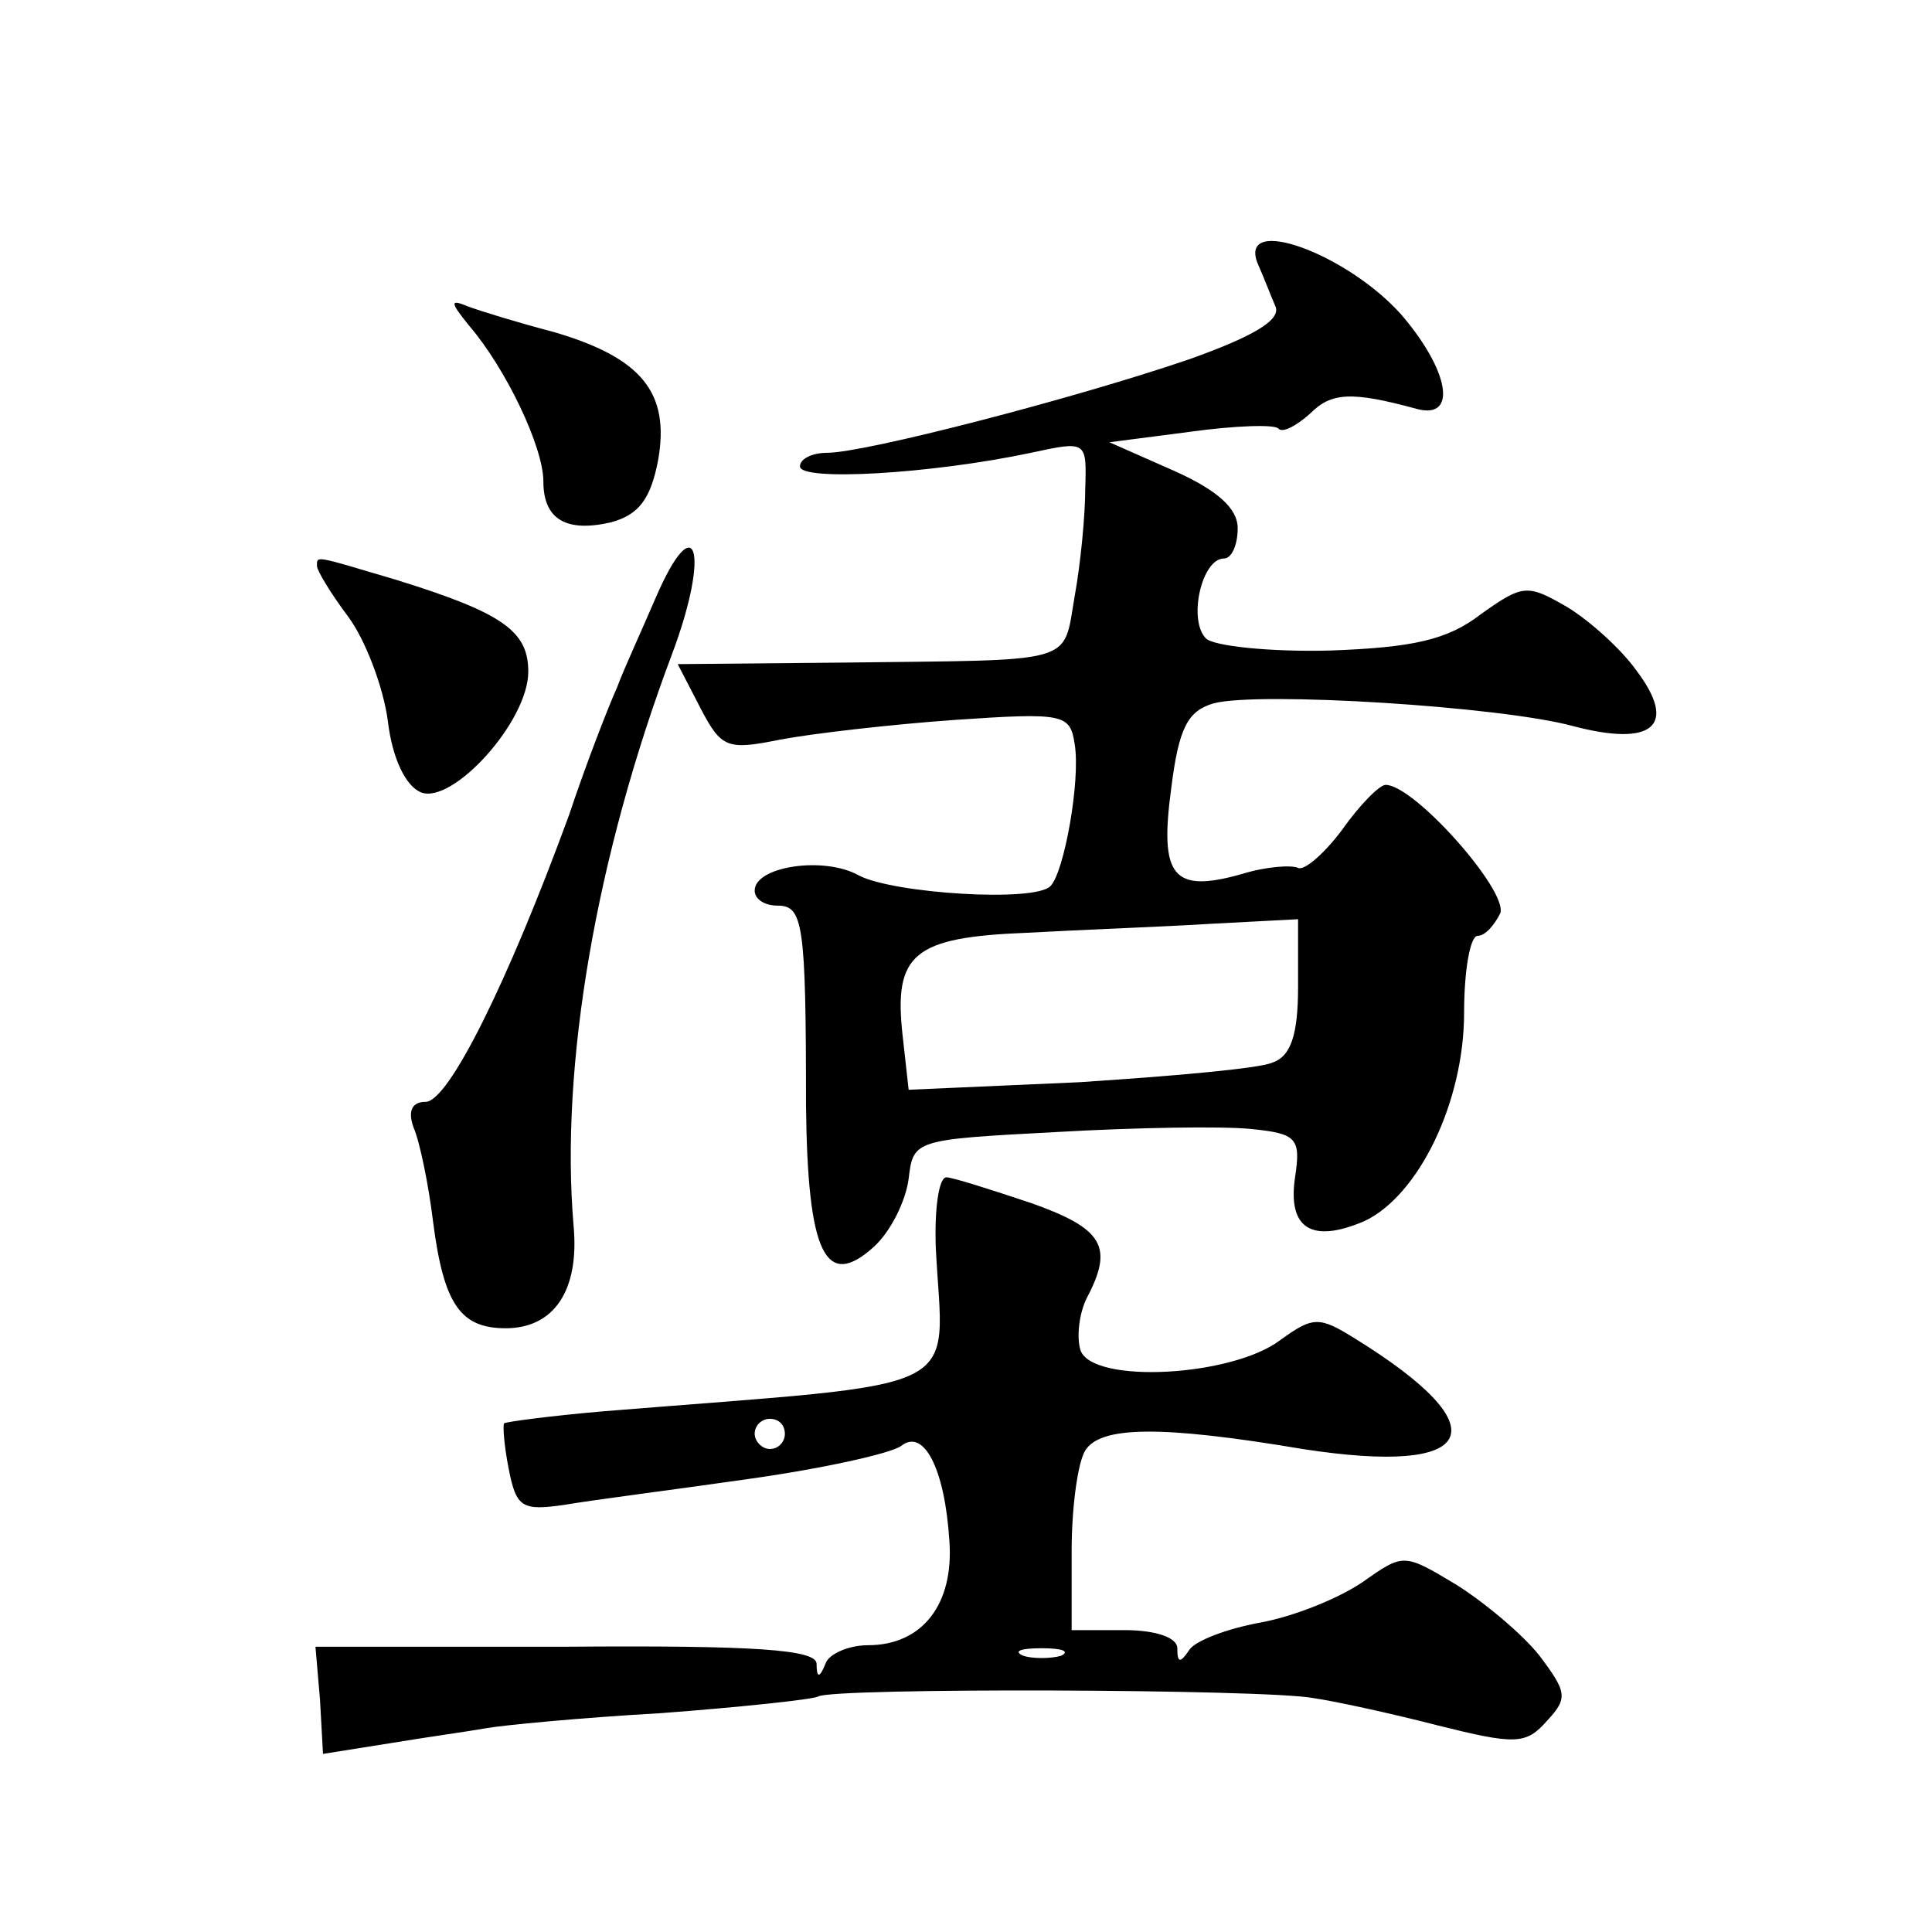
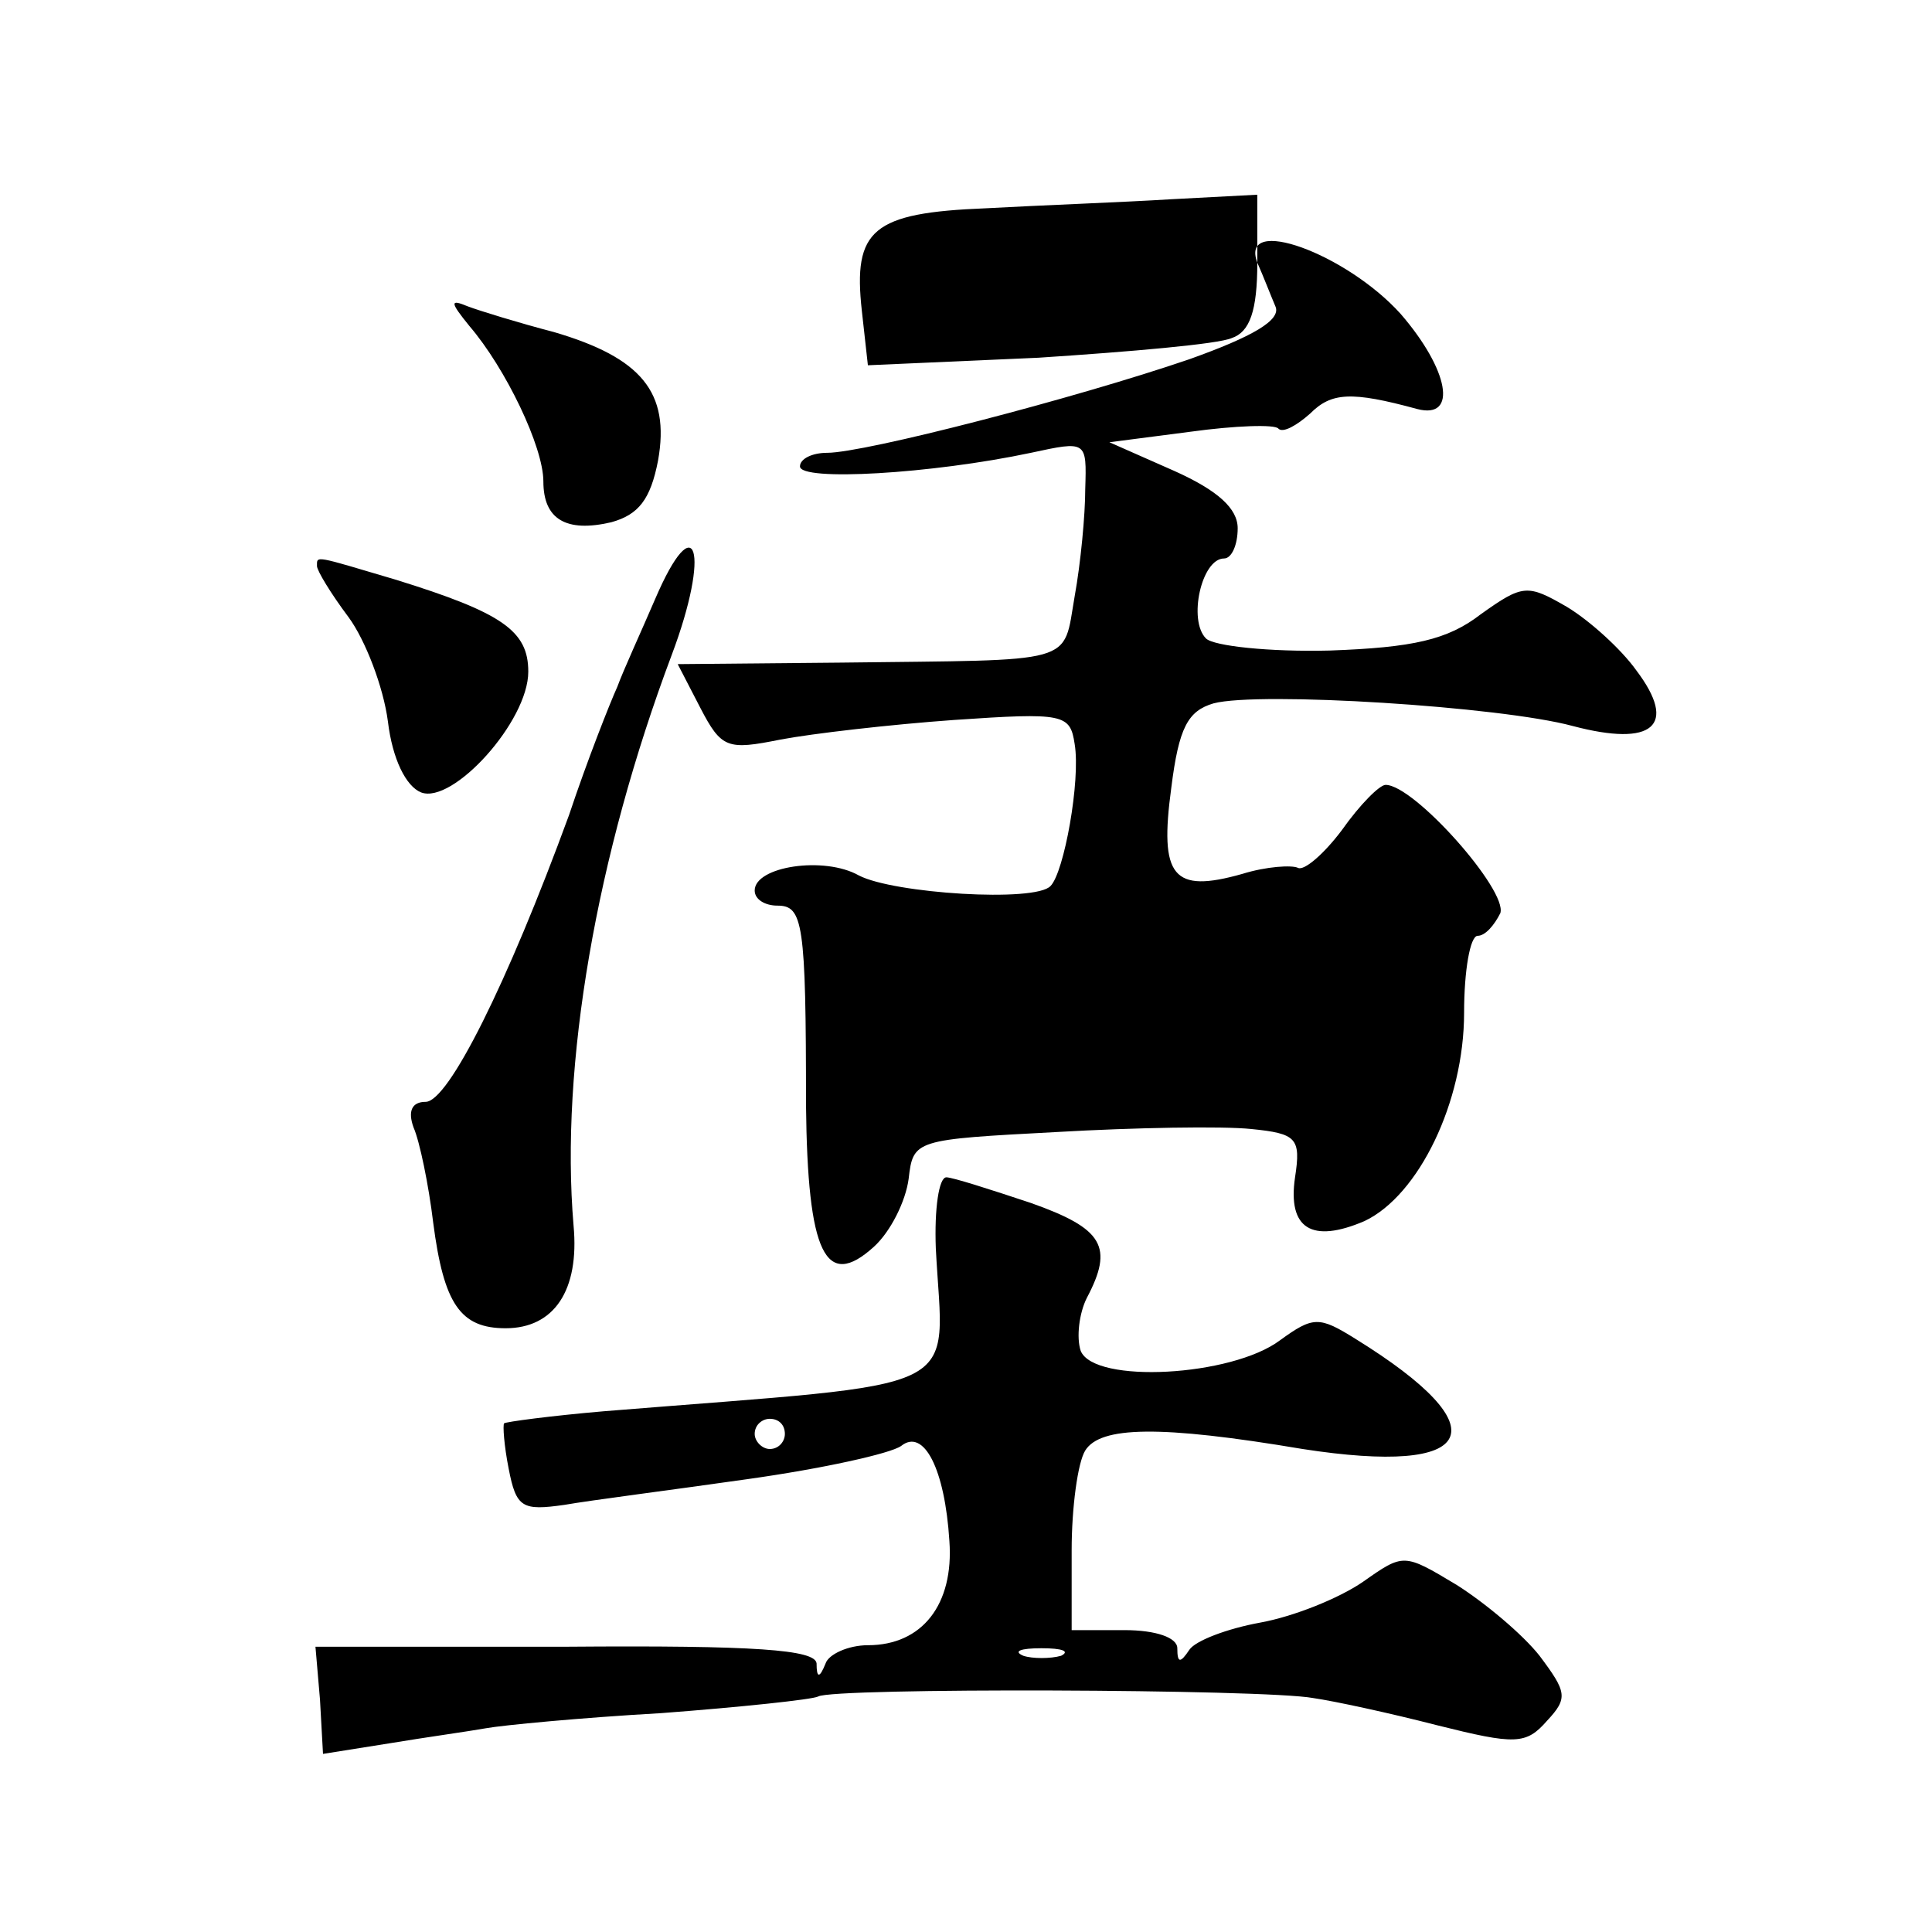
<svg xmlns="http://www.w3.org/2000/svg" version="1.0" width="128pt" height="128pt" viewBox="0 0 128 128" preserveAspectRatio="xMidYMid meet">
  <g transform="translate(0,128) scale(0.1,-0.1)" fill="#0" stroke="none">
-     <path d="M833 1106 c4 -9 9 -22 12 -29 4 -9 -15 -20 -57 -35 -76 -26 -215 -62 -240 -62 -10 0 -18 -4 -18 -9 0 -10 87 -5 153 9 37 8 37 8 36 -24 0 -17 -3 -49 -7 -71 -8 -46 3 -42 -155 -44 l-108 -1 15 -29 c14 -27 18 -28 53 -21 21 4 73 10 115 13 73 5 77 4 80 -16 4 -24 -7 -85 -16 -94 -10 -11 -104 -5 -127 7 -23 13 -69 6 -69 -10 0 -6 7 -10 15 -10 17 0 19 -11 19 -132 1 -99 13 -123 45 -94 11 10 21 30 23 45 3 26 4 26 98 31 52 3 110 4 129 2 30 -3 33 -6 29 -32 -5 -34 11 -44 46 -29 36 17 66 79 66 138 0 28 4 51 9 51 5 0 11 7 15 15 5 15 -57 85 -76 85 -4 0 -17 -13 -29 -30 -12 -16 -25 -27 -29 -25 -4 2 -21 1 -37 -4 -46 -13 -55 -2 -47 57 5 40 11 51 28 56 30 8 190 -2 238 -15 53 -14 70 0 42 37 -10 14 -31 33 -46 42 -26 15 -29 15 -57 -5 -22 -17 -45 -22 -100 -24 -40 -1 -77 3 -82 8 -12 12 -3 53 12 53 5 0 9 9 9 20 0 13 -13 25 -42 38 l-43 19 54 7 c29 4 56 5 58 2 3 -3 12 2 21 10 14 14 27 15 71 3 27 -7 21 26 -11 63 -36 40 -107 66 -95 34z m27 -480 c0 -32 -5 -46 -17 -50 -9 -4 -67 -9 -128 -13 l-113 -5 -4 36 c-6 54 7 65 82 68 36 2 91 4 123 6 l57 3 0 -45z M311 1064 c24 -28 49 -80 49 -103 0 -25 15 -34 45 -27 18 5 26 15 31 41 8 45 -11 68 -69 85 -23 6 -49 14 -57 17 -12 5 -12 3 1 -13z M434 883 c-9 -21 -21 -47 -25 -58 -5 -11 -20 -49 -32 -85 -41 -112 -80 -190 -95 -190 -9 0 -12 -6 -8 -17 4 -9 10 -38 13 -63 7 -54 18 -70 48 -70 32 0 49 25 45 68 -9 106 15 245 65 378 26 69 16 100 -11 37z M210 905 c0 -3 9 -18 21 -34 11 -15 23 -46 26 -69 3 -25 12 -43 22 -47 21 -8 71 47 71 80 0 27 -17 39 -88 61 -54 16 -52 16 -52 9z M620 453 c5 -99 26 -88 -220 -108 -35 -3 -65 -7 -66 -8 -1 -1 0 -15 3 -30 5 -26 9 -28 37 -24 17 3 72 10 121 17 50 7 95 17 102 22 15 12 29 -15 32 -63 3 -42 -18 -69 -54 -69 -13 0 -26 -6 -28 -12 -4 -10 -6 -10 -6 0 -1 9 -40 12 -166 11 l-166 0 3 -35 2 -36 44 7 c24 4 53 8 64 10 11 2 63 7 116 10 53 4 100 9 104 11 9 6 296 5 328 -1 14 -2 51 -10 82 -18 52 -13 59 -13 73 3 14 15 13 19 -5 43 -11 14 -36 35 -55 47 -35 21 -35 21 -62 2 -16 -11 -46 -23 -68 -27 -22 -4 -43 -12 -47 -18 -6 -9 -8 -9 -8 1 0 7 -14 12 -35 12 l-35 0 0 53 c0 28 4 58 9 66 10 16 49 17 144 1 116 -18 132 13 35 73 -24 15 -28 15 -50 -1 -32 -24 -123 -29 -132 -7 -3 9 -1 25 4 35 18 34 11 46 -37 63 -27 9 -52 17 -56 17 -5 0 -8 -21 -7 -47z m-100 -123 c0 -5 -4 -10 -10 -10 -5 0 -10 5 -10 10 0 6 5 10 10 10 6 0 10 -4 10 -10z m183 -147 c-7 -2 -19 -2 -25 0 -7 3 -2 5 12 5 14 0 19 -2 13 -5z" />
+     <path d="M833 1106 c4 -9 9 -22 12 -29 4 -9 -15 -20 -57 -35 -76 -26 -215 -62 -240 -62 -10 0 -18 -4 -18 -9 0 -10 87 -5 153 9 37 8 37 8 36 -24 0 -17 -3 -49 -7 -71 -8 -46 3 -42 -155 -44 l-108 -1 15 -29 c14 -27 18 -28 53 -21 21 4 73 10 115 13 73 5 77 4 80 -16 4 -24 -7 -85 -16 -94 -10 -11 -104 -5 -127 7 -23 13 -69 6 -69 -10 0 -6 7 -10 15 -10 17 0 19 -11 19 -132 1 -99 13 -123 45 -94 11 10 21 30 23 45 3 26 4 26 98 31 52 3 110 4 129 2 30 -3 33 -6 29 -32 -5 -34 11 -44 46 -29 36 17 66 79 66 138 0 28 4 51 9 51 5 0 11 7 15 15 5 15 -57 85 -76 85 -4 0 -17 -13 -29 -30 -12 -16 -25 -27 -29 -25 -4 2 -21 1 -37 -4 -46 -13 -55 -2 -47 57 5 40 11 51 28 56 30 8 190 -2 238 -15 53 -14 70 0 42 37 -10 14 -31 33 -46 42 -26 15 -29 15 -57 -5 -22 -17 -45 -22 -100 -24 -40 -1 -77 3 -82 8 -12 12 -3 53 12 53 5 0 9 9 9 20 0 13 -13 25 -42 38 l-43 19 54 7 c29 4 56 5 58 2 3 -3 12 2 21 10 14 14 27 15 71 3 27 -7 21 26 -11 63 -36 40 -107 66 -95 34z c0 -32 -5 -46 -17 -50 -9 -4 -67 -9 -128 -13 l-113 -5 -4 36 c-6 54 7 65 82 68 36 2 91 4 123 6 l57 3 0 -45z M311 1064 c24 -28 49 -80 49 -103 0 -25 15 -34 45 -27 18 5 26 15 31 41 8 45 -11 68 -69 85 -23 6 -49 14 -57 17 -12 5 -12 3 1 -13z M434 883 c-9 -21 -21 -47 -25 -58 -5 -11 -20 -49 -32 -85 -41 -112 -80 -190 -95 -190 -9 0 -12 -6 -8 -17 4 -9 10 -38 13 -63 7 -54 18 -70 48 -70 32 0 49 25 45 68 -9 106 15 245 65 378 26 69 16 100 -11 37z M210 905 c0 -3 9 -18 21 -34 11 -15 23 -46 26 -69 3 -25 12 -43 22 -47 21 -8 71 47 71 80 0 27 -17 39 -88 61 -54 16 -52 16 -52 9z M620 453 c5 -99 26 -88 -220 -108 -35 -3 -65 -7 -66 -8 -1 -1 0 -15 3 -30 5 -26 9 -28 37 -24 17 3 72 10 121 17 50 7 95 17 102 22 15 12 29 -15 32 -63 3 -42 -18 -69 -54 -69 -13 0 -26 -6 -28 -12 -4 -10 -6 -10 -6 0 -1 9 -40 12 -166 11 l-166 0 3 -35 2 -36 44 7 c24 4 53 8 64 10 11 2 63 7 116 10 53 4 100 9 104 11 9 6 296 5 328 -1 14 -2 51 -10 82 -18 52 -13 59 -13 73 3 14 15 13 19 -5 43 -11 14 -36 35 -55 47 -35 21 -35 21 -62 2 -16 -11 -46 -23 -68 -27 -22 -4 -43 -12 -47 -18 -6 -9 -8 -9 -8 1 0 7 -14 12 -35 12 l-35 0 0 53 c0 28 4 58 9 66 10 16 49 17 144 1 116 -18 132 13 35 73 -24 15 -28 15 -50 -1 -32 -24 -123 -29 -132 -7 -3 9 -1 25 4 35 18 34 11 46 -37 63 -27 9 -52 17 -56 17 -5 0 -8 -21 -7 -47z m-100 -123 c0 -5 -4 -10 -10 -10 -5 0 -10 5 -10 10 0 6 5 10 10 10 6 0 10 -4 10 -10z m183 -147 c-7 -2 -19 -2 -25 0 -7 3 -2 5 12 5 14 0 19 -2 13 -5z" />
  </g>
</svg>